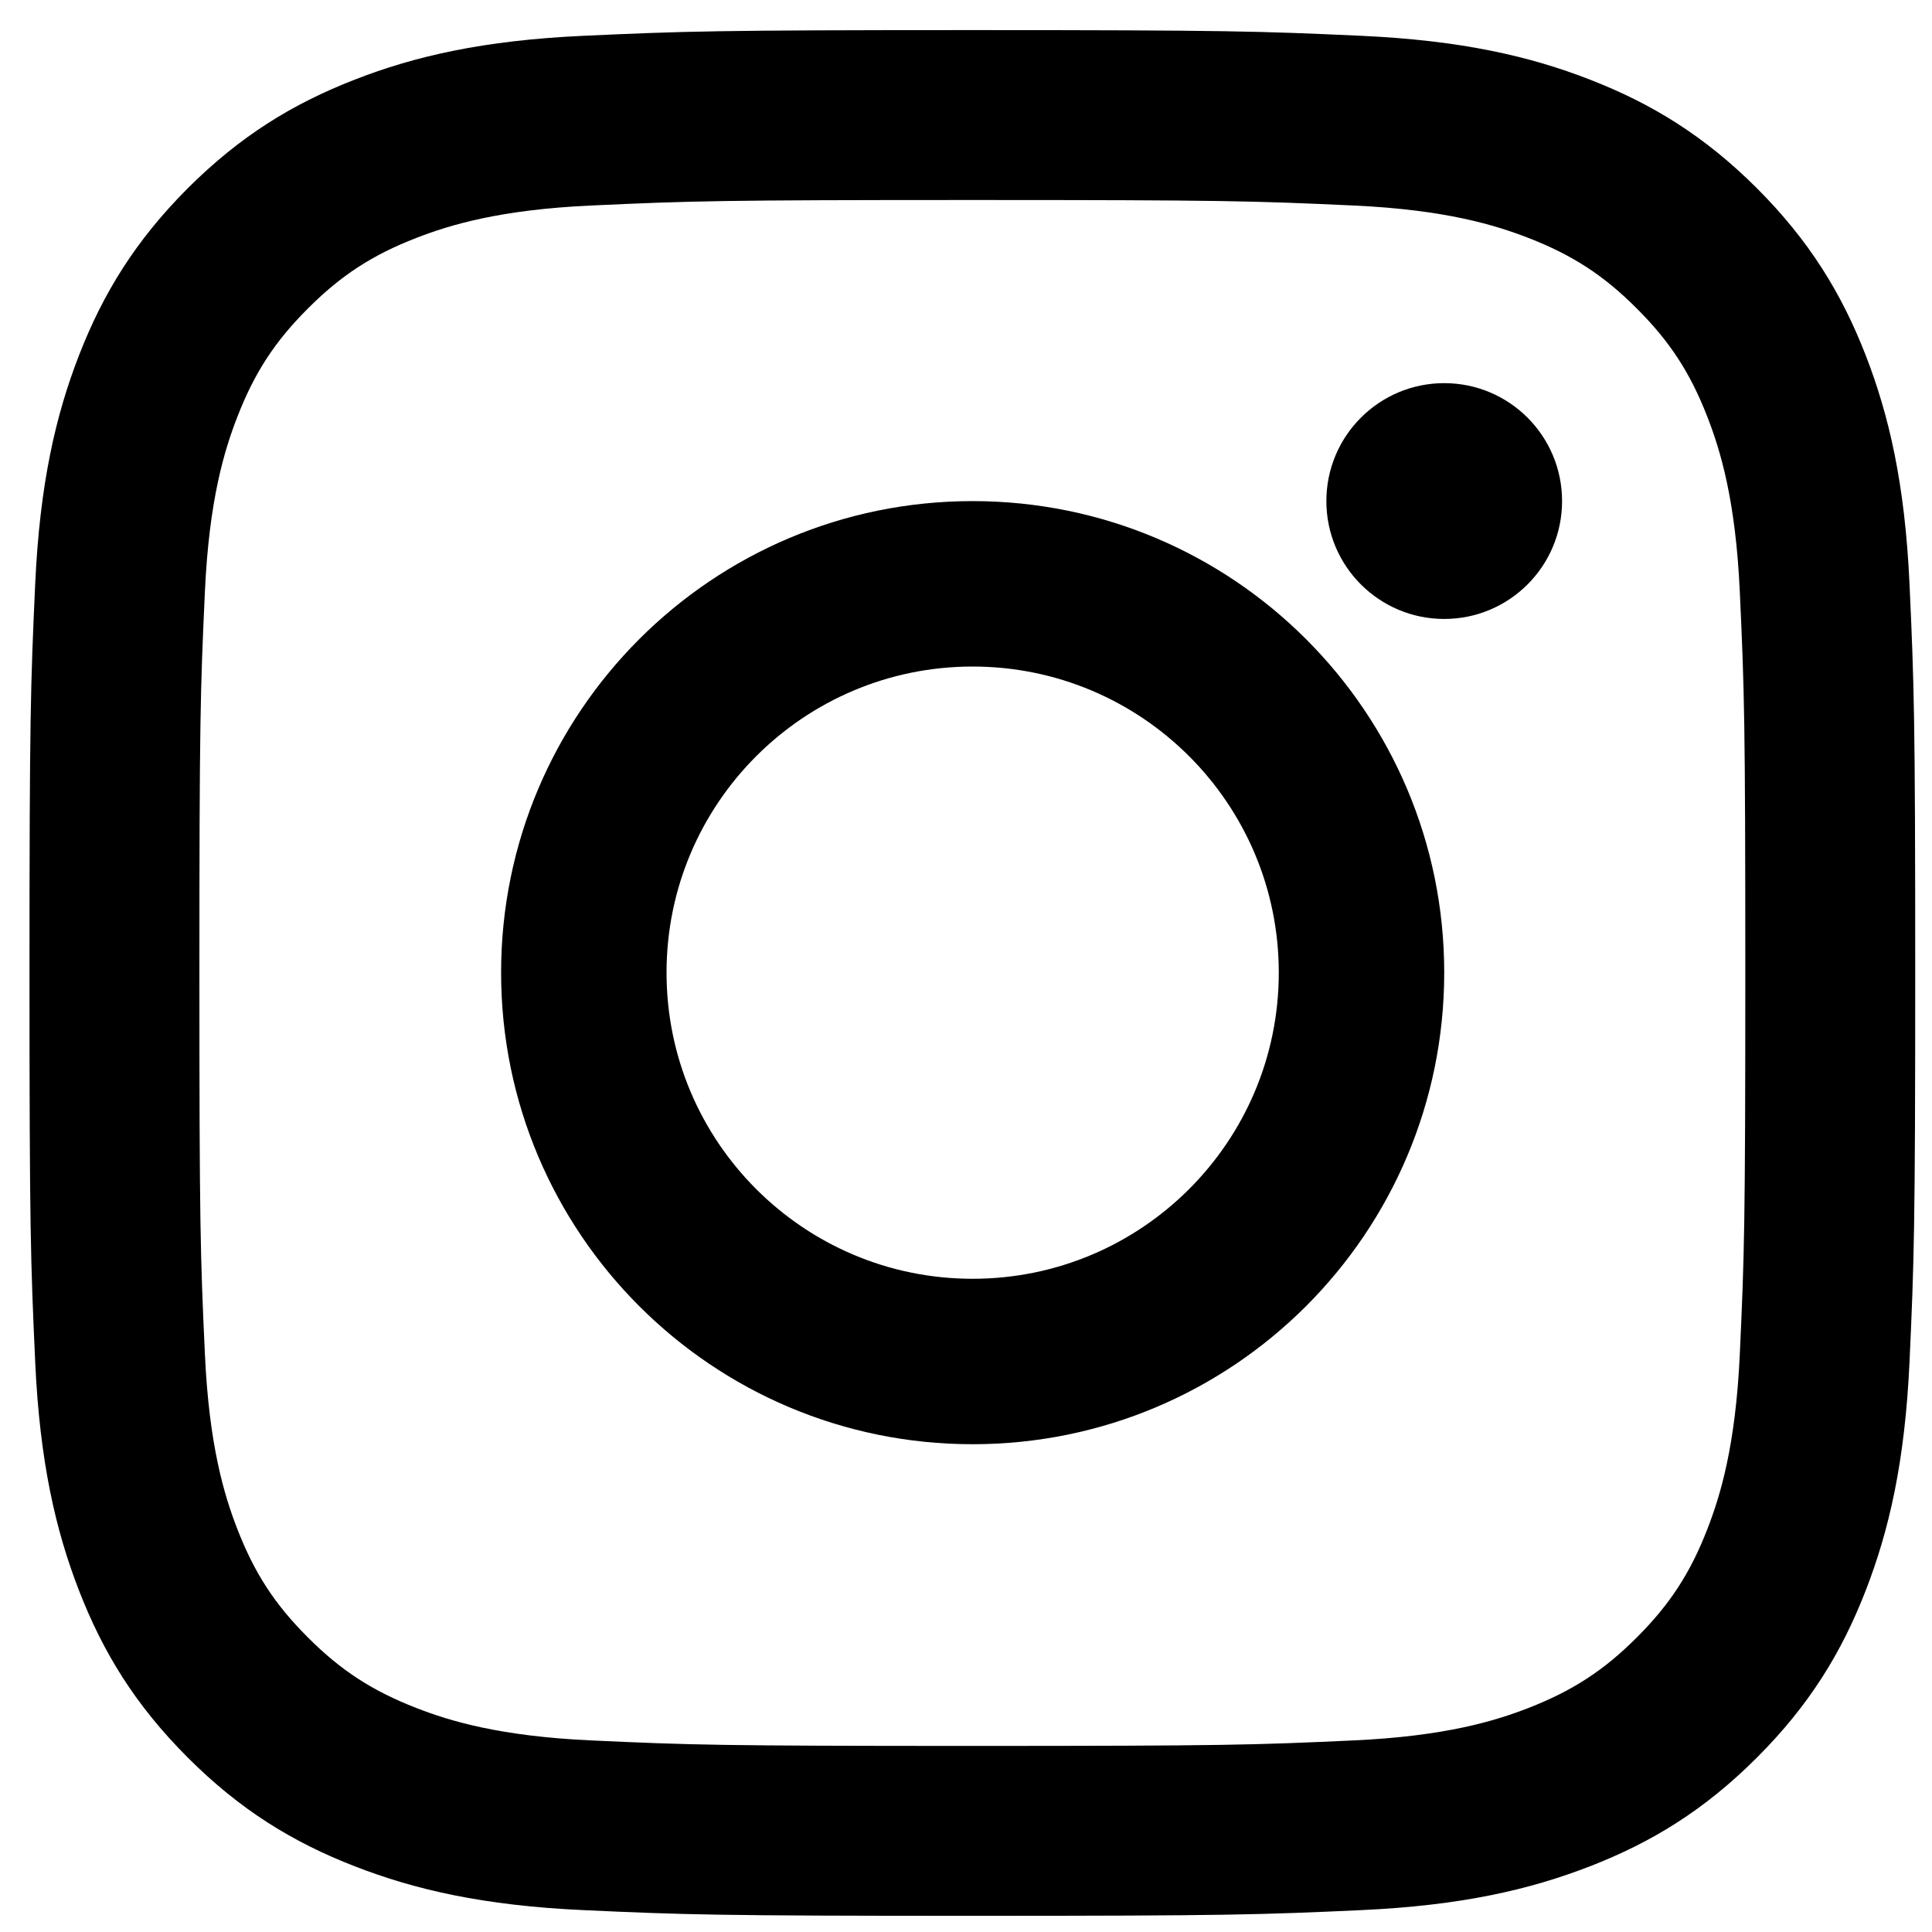
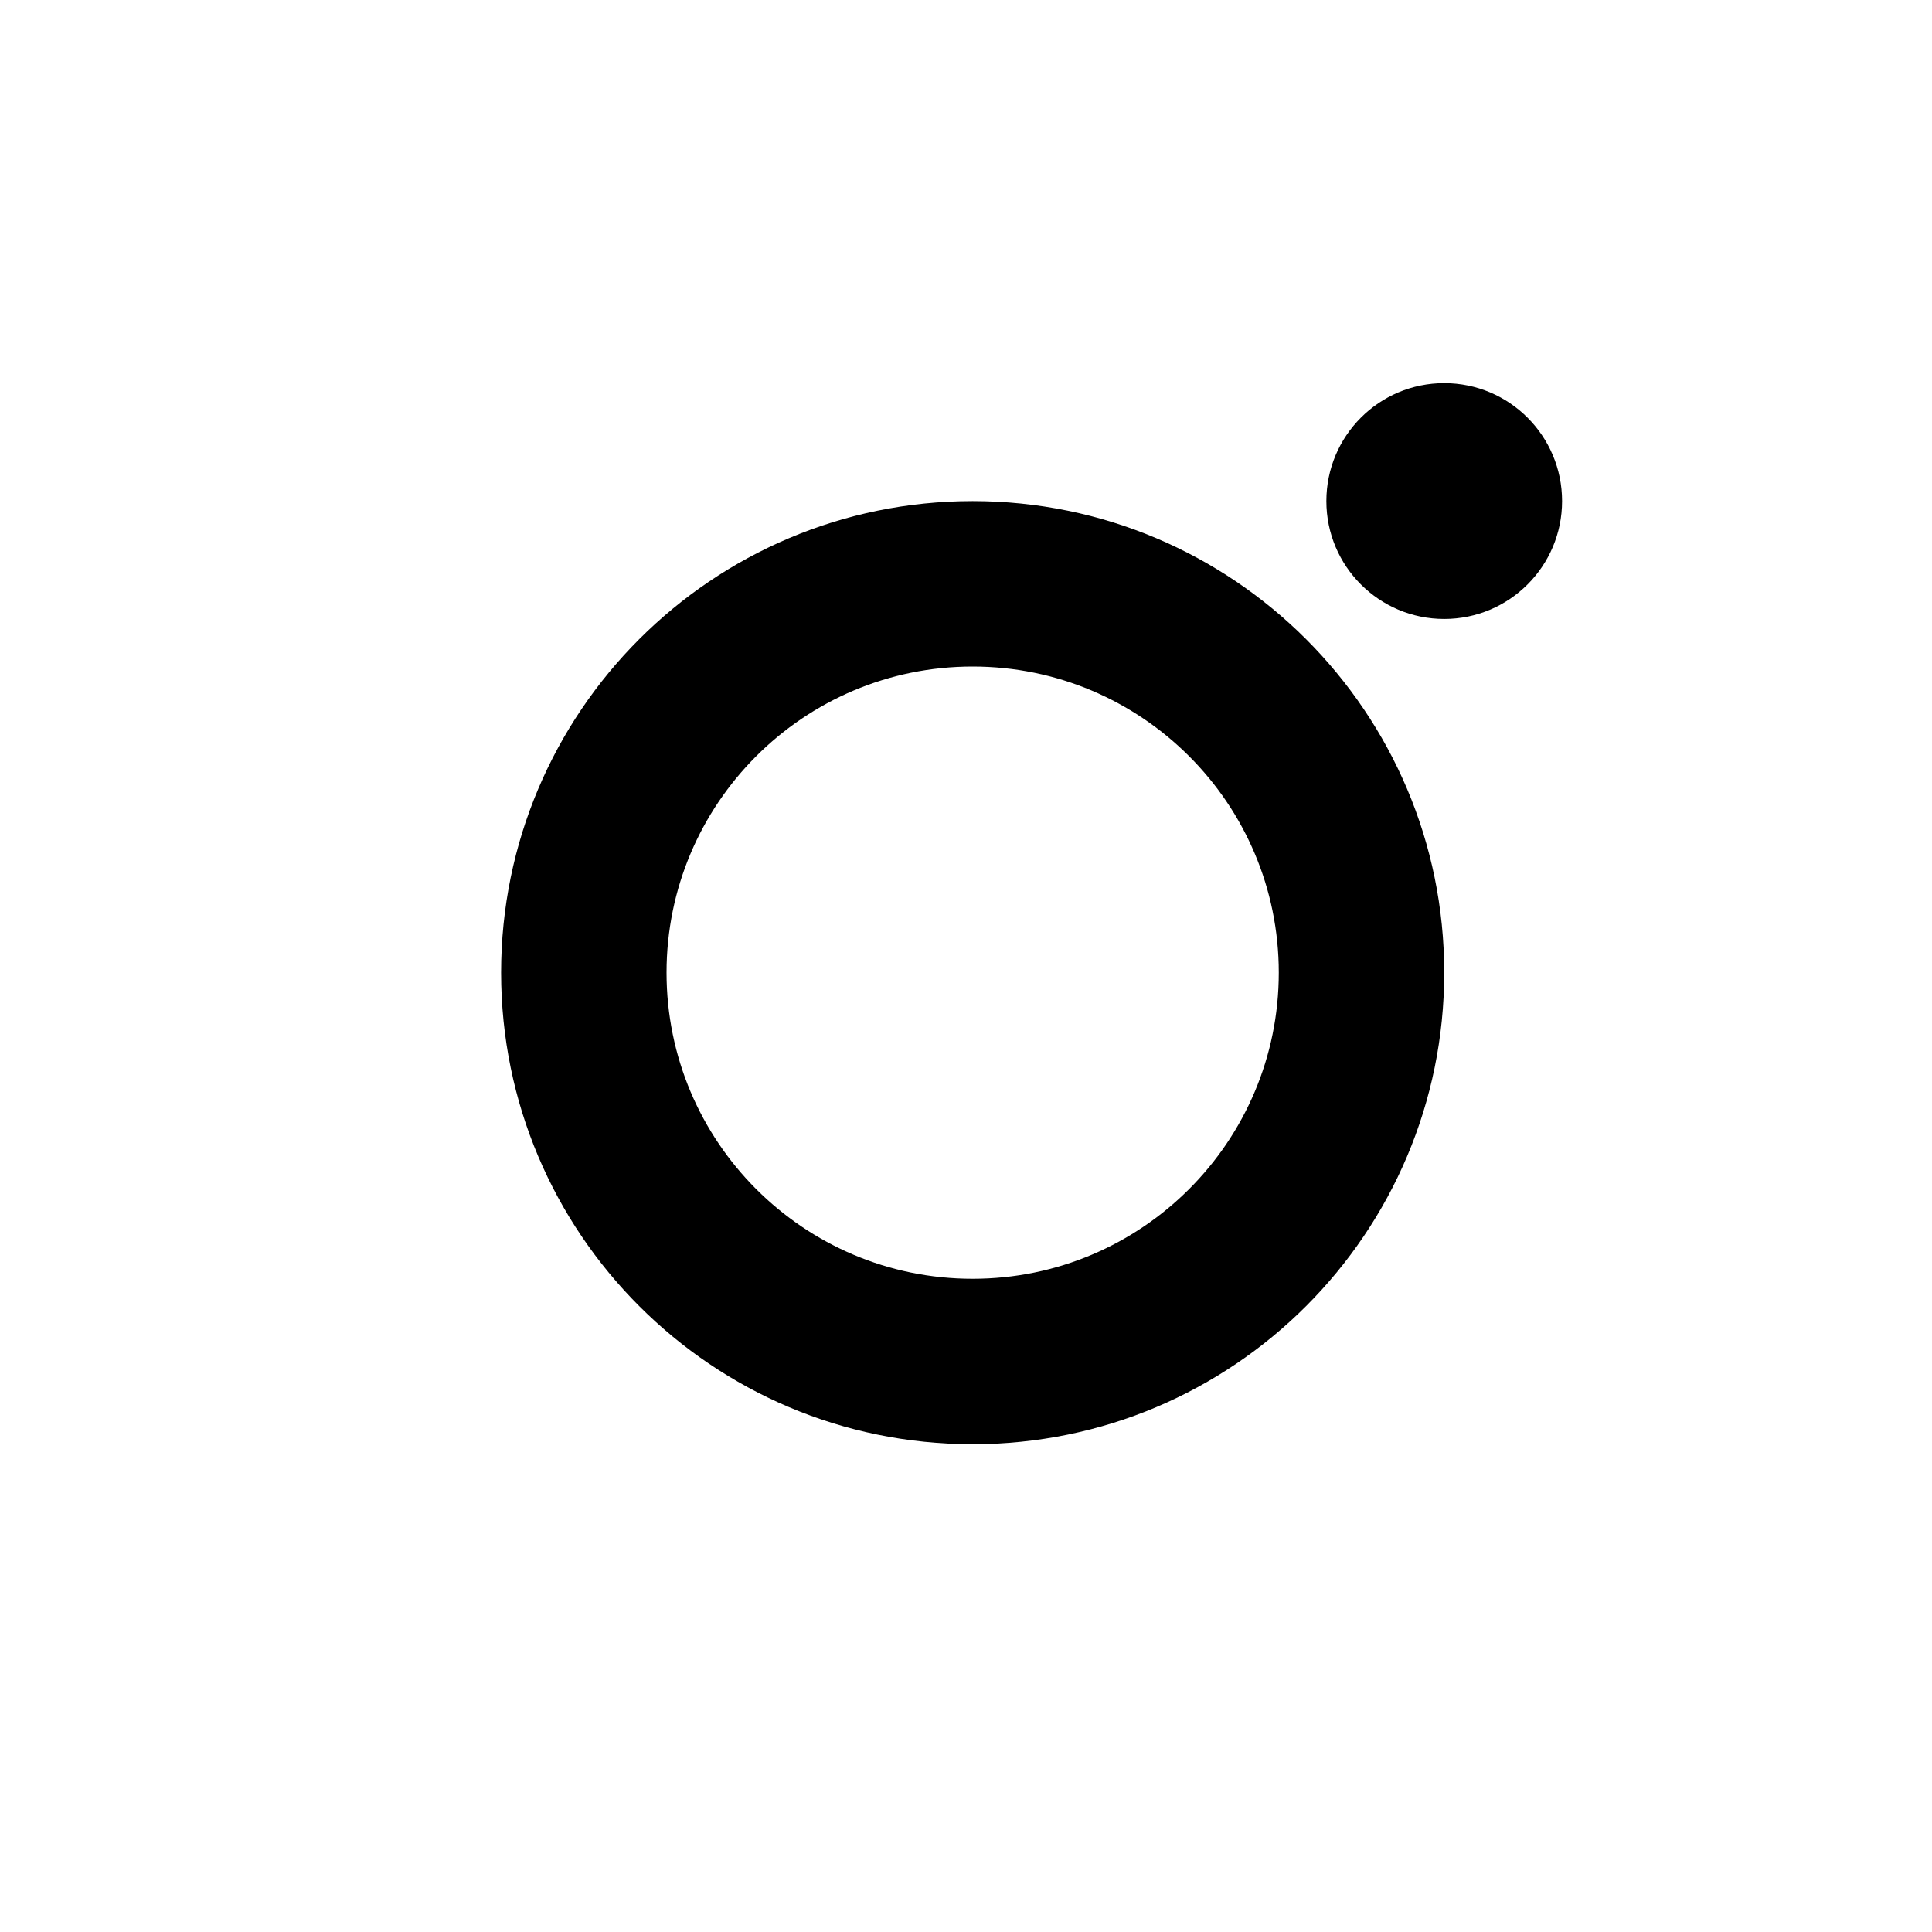
<svg xmlns="http://www.w3.org/2000/svg" width="20px" height="20px" viewBox="0 0 19 19" version="1.1">
  <title>5C4B8639-145F-4D99-9B75-33FB98FAA57A@1x</title>
  <desc>Created with sketchtool.</desc>
  <g id="Desktop" stroke="none" stroke-width="1" fill="none" fill-rule="evenodd">
    <g id="Homev2a" transform="translate(-1202, -2804)" fill="#000000">
      <g id="Footer3" transform="translate(0, 2239)">
        <g id="Element-/-Footer" transform="translate(0, 529)">
          <g id="IG" transform="translate(1202.29, 36.29)">
-             <path d="M9.272,0.006 C6.754,0.006 6.438,0.017 5.449,0.062 C4.462,0.107 3.788,0.263 3.199,0.493 C2.589,0.73 2.072,1.047 1.556,1.562 C1.041,2.078 0.724,2.595 0.487,3.204 C0.258,3.794 0.101,4.468 0.056,5.455 C0.011,6.444 0,6.76 0,9.278 C0,11.797 0.011,12.112 0.056,13.101 C0.101,14.088 0.258,14.762 0.487,15.352 C0.724,15.962 1.041,16.479 1.556,16.994 C2.072,17.51 2.589,17.827 3.199,18.064 C3.788,18.293 4.462,18.45 5.449,18.495 C6.438,18.54 6.754,18.551 9.272,18.551 C11.791,18.551 12.106,18.54 13.095,18.495 C14.082,18.45 14.756,18.293 15.346,18.064 C15.956,17.827 16.473,17.51 16.989,16.994 C17.504,16.479 17.821,15.962 18.058,15.352 C18.287,14.762 18.444,14.088 18.489,13.101 C18.534,12.112 18.545,11.797 18.545,9.278 C18.545,6.76 18.534,6.444 18.489,5.455 C18.444,4.468 18.287,3.794 18.058,3.204 C17.821,2.595 17.504,2.078 16.989,1.562 C16.473,1.047 15.956,0.73 15.346,0.493 C14.756,0.263 14.082,0.107 13.095,0.062 C12.106,0.017 11.791,0.006 9.272,0.006 Z M9.272,1.677 C11.748,1.677 12.042,1.686 13.019,1.731 C13.923,1.772 14.414,1.923 14.741,2.05 C15.174,2.218 15.483,2.419 15.807,2.744 C16.132,3.068 16.333,3.377 16.501,3.81 C16.628,4.136 16.779,4.627 16.82,5.531 C16.865,6.509 16.874,6.802 16.874,9.278 C16.874,11.754 16.865,12.047 16.82,13.025 C16.779,13.929 16.628,14.42 16.501,14.747 C16.333,15.18 16.132,15.489 15.807,15.813 C15.483,16.138 15.174,16.338 14.741,16.507 C14.414,16.634 13.923,16.785 13.019,16.826 C12.042,16.871 11.748,16.88 9.272,16.88 C6.796,16.88 6.503,16.871 5.526,16.826 C4.622,16.785 4.131,16.634 3.804,16.507 C3.371,16.338 3.062,16.138 2.738,15.813 C2.413,15.489 2.212,15.18 2.044,14.747 C1.917,14.42 1.766,13.929 1.725,13.025 C1.68,12.047 1.671,11.754 1.671,9.278 C1.671,6.802 1.68,6.509 1.725,5.531 C1.766,4.627 1.917,4.136 2.044,3.81 C2.212,3.377 2.413,3.068 2.738,2.744 C3.062,2.419 3.371,2.218 3.804,2.05 C4.131,1.923 4.622,1.772 5.526,1.731 C6.503,1.686 6.797,1.677 9.272,1.677 L9.272,1.677 Z" id="Fill-1" />
            <path d="M9.275,12.286 C7.613,12.286 6.265,10.938 6.265,9.275 C6.265,7.613 7.613,6.265 9.275,6.265 C10.938,6.265 12.286,7.613 12.286,9.275 C12.286,10.938 10.938,12.286 9.275,12.286 Z M9.275,4.638 C6.714,4.638 4.638,6.714 4.638,9.275 C4.638,11.837 6.714,13.913 9.275,13.913 C11.837,13.913 13.913,11.837 13.913,9.275 C13.913,6.714 11.837,4.638 9.275,4.638 L9.275,4.638 Z" id="Fill-4" />
            <path d="M15.072,4.638 C15.072,5.278 14.553,5.797 13.913,5.797 C13.273,5.797 12.754,5.278 12.754,4.638 C12.754,3.997 13.273,3.478 13.913,3.478 C14.553,3.478 15.072,3.997 15.072,4.638" id="Fill-5" />
          </g>
        </g>
      </g>
    </g>
  </g>
</svg>